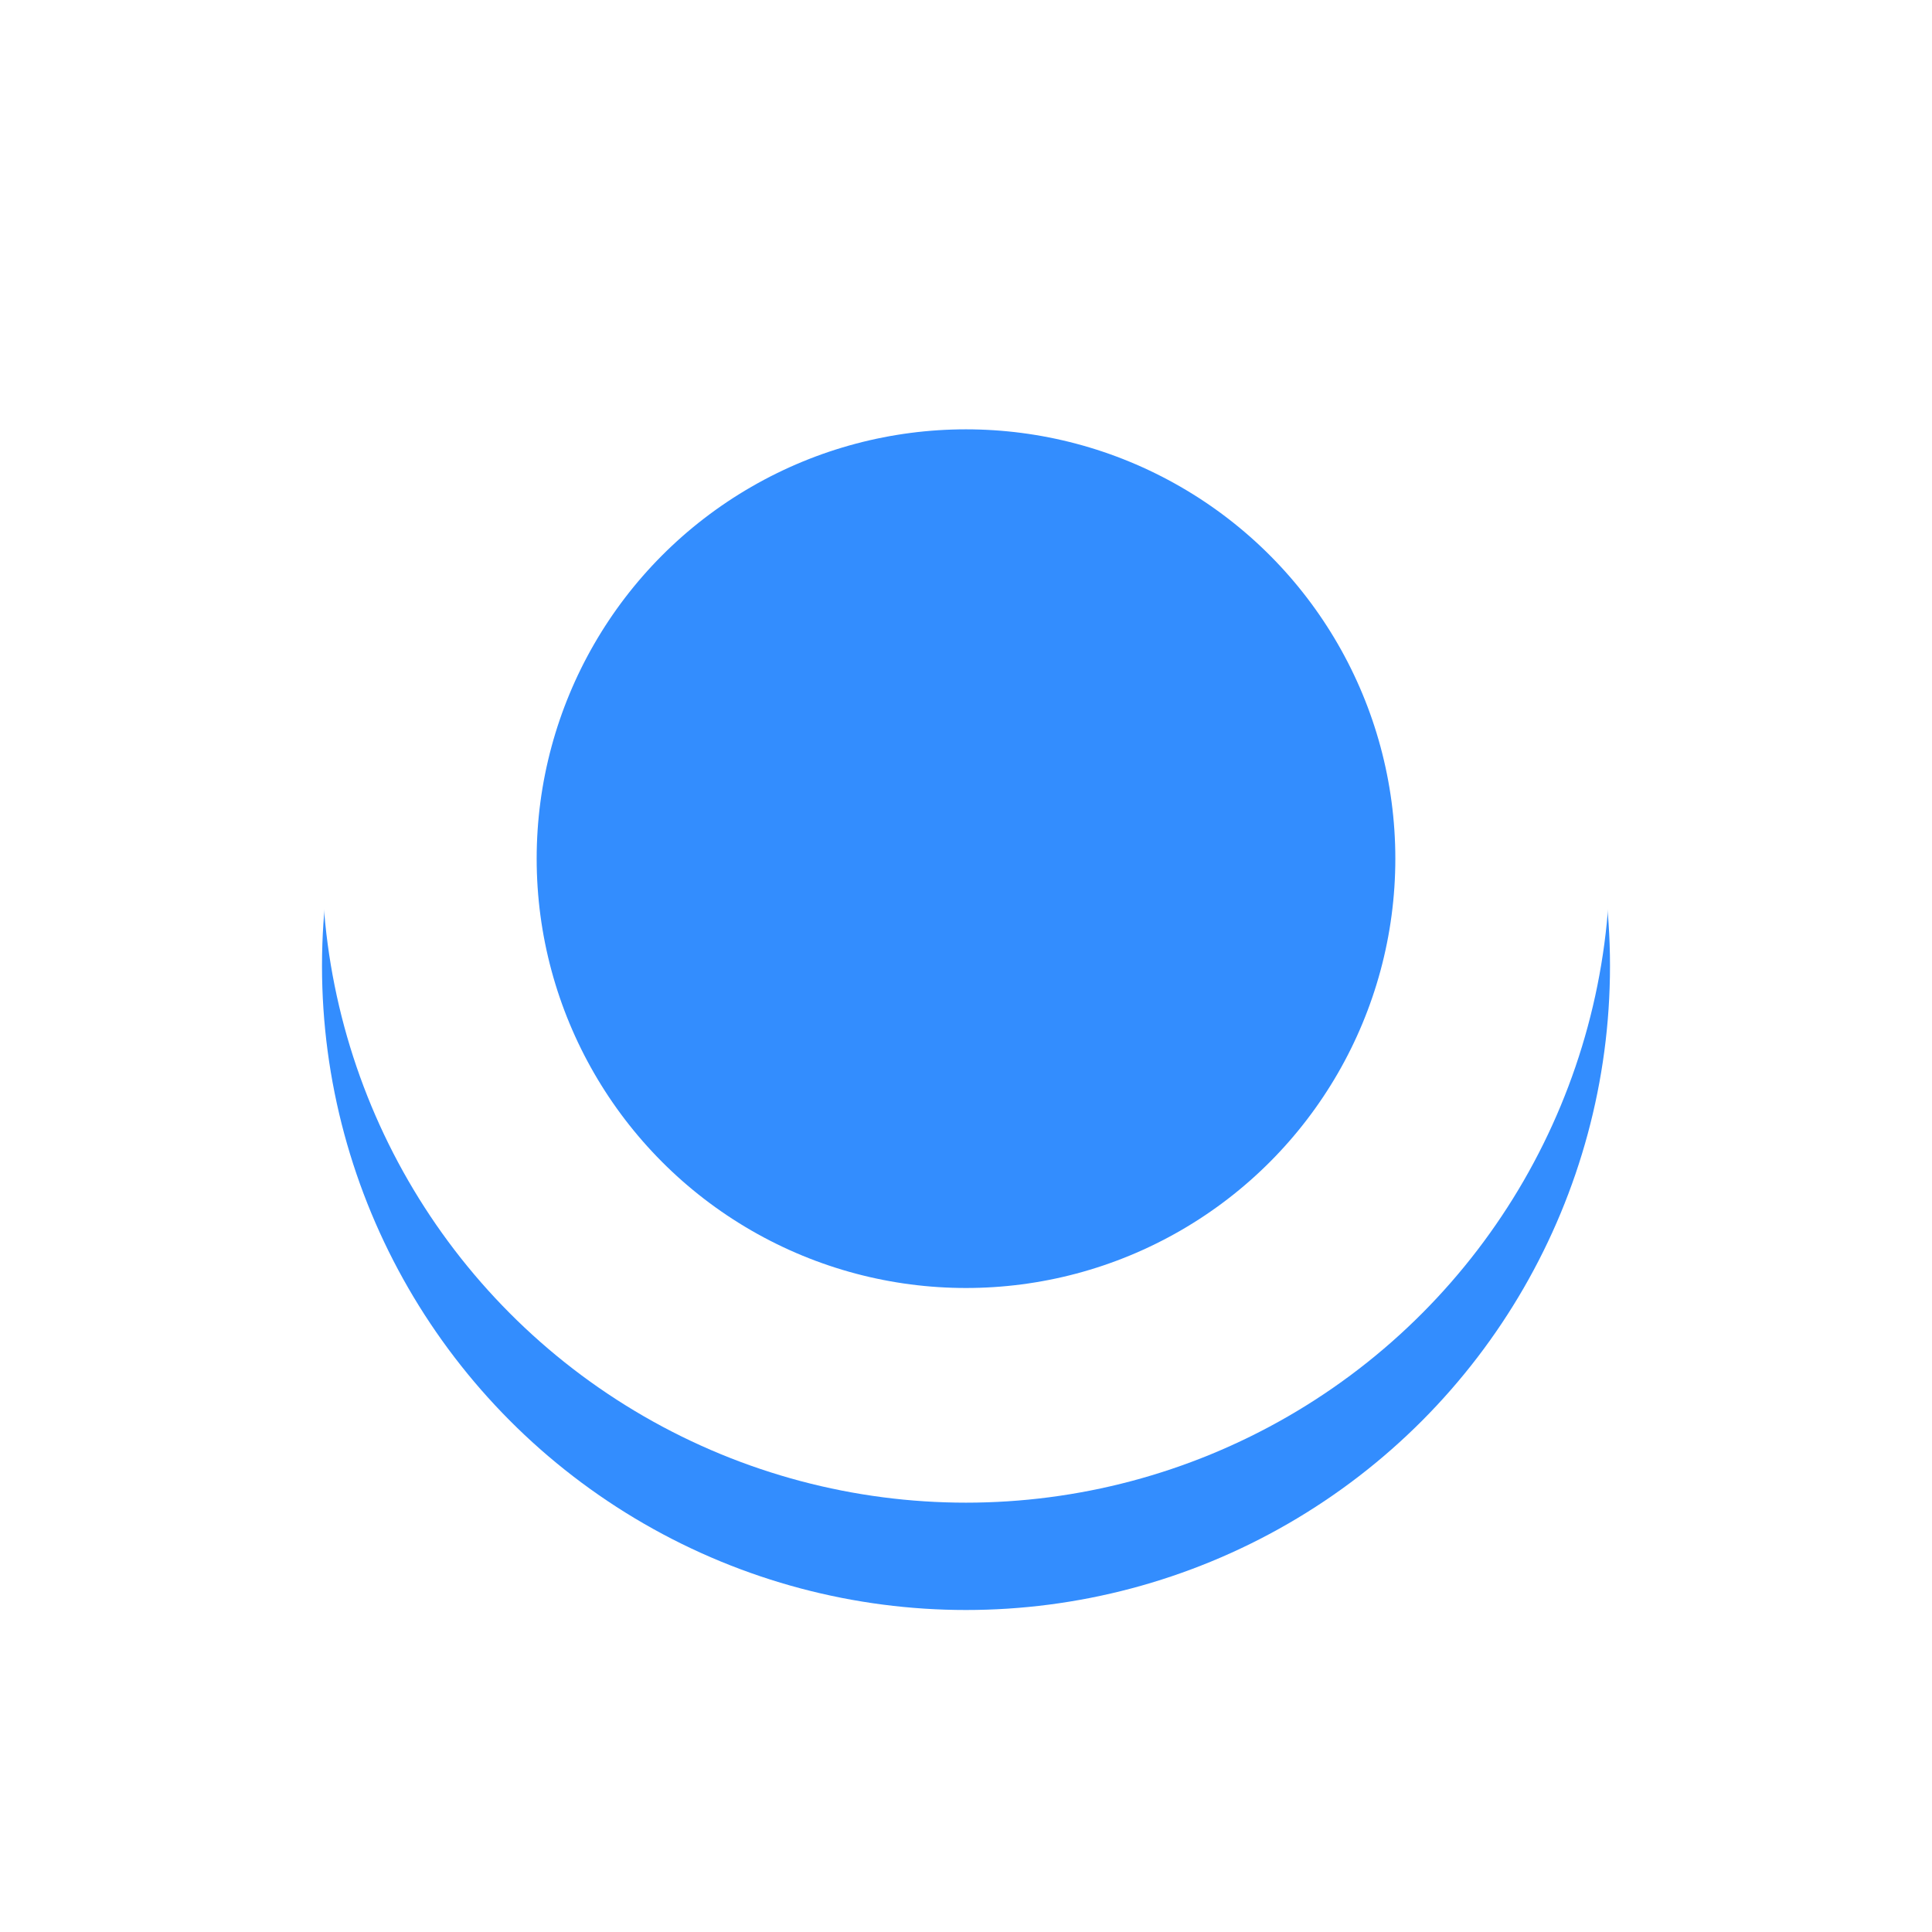
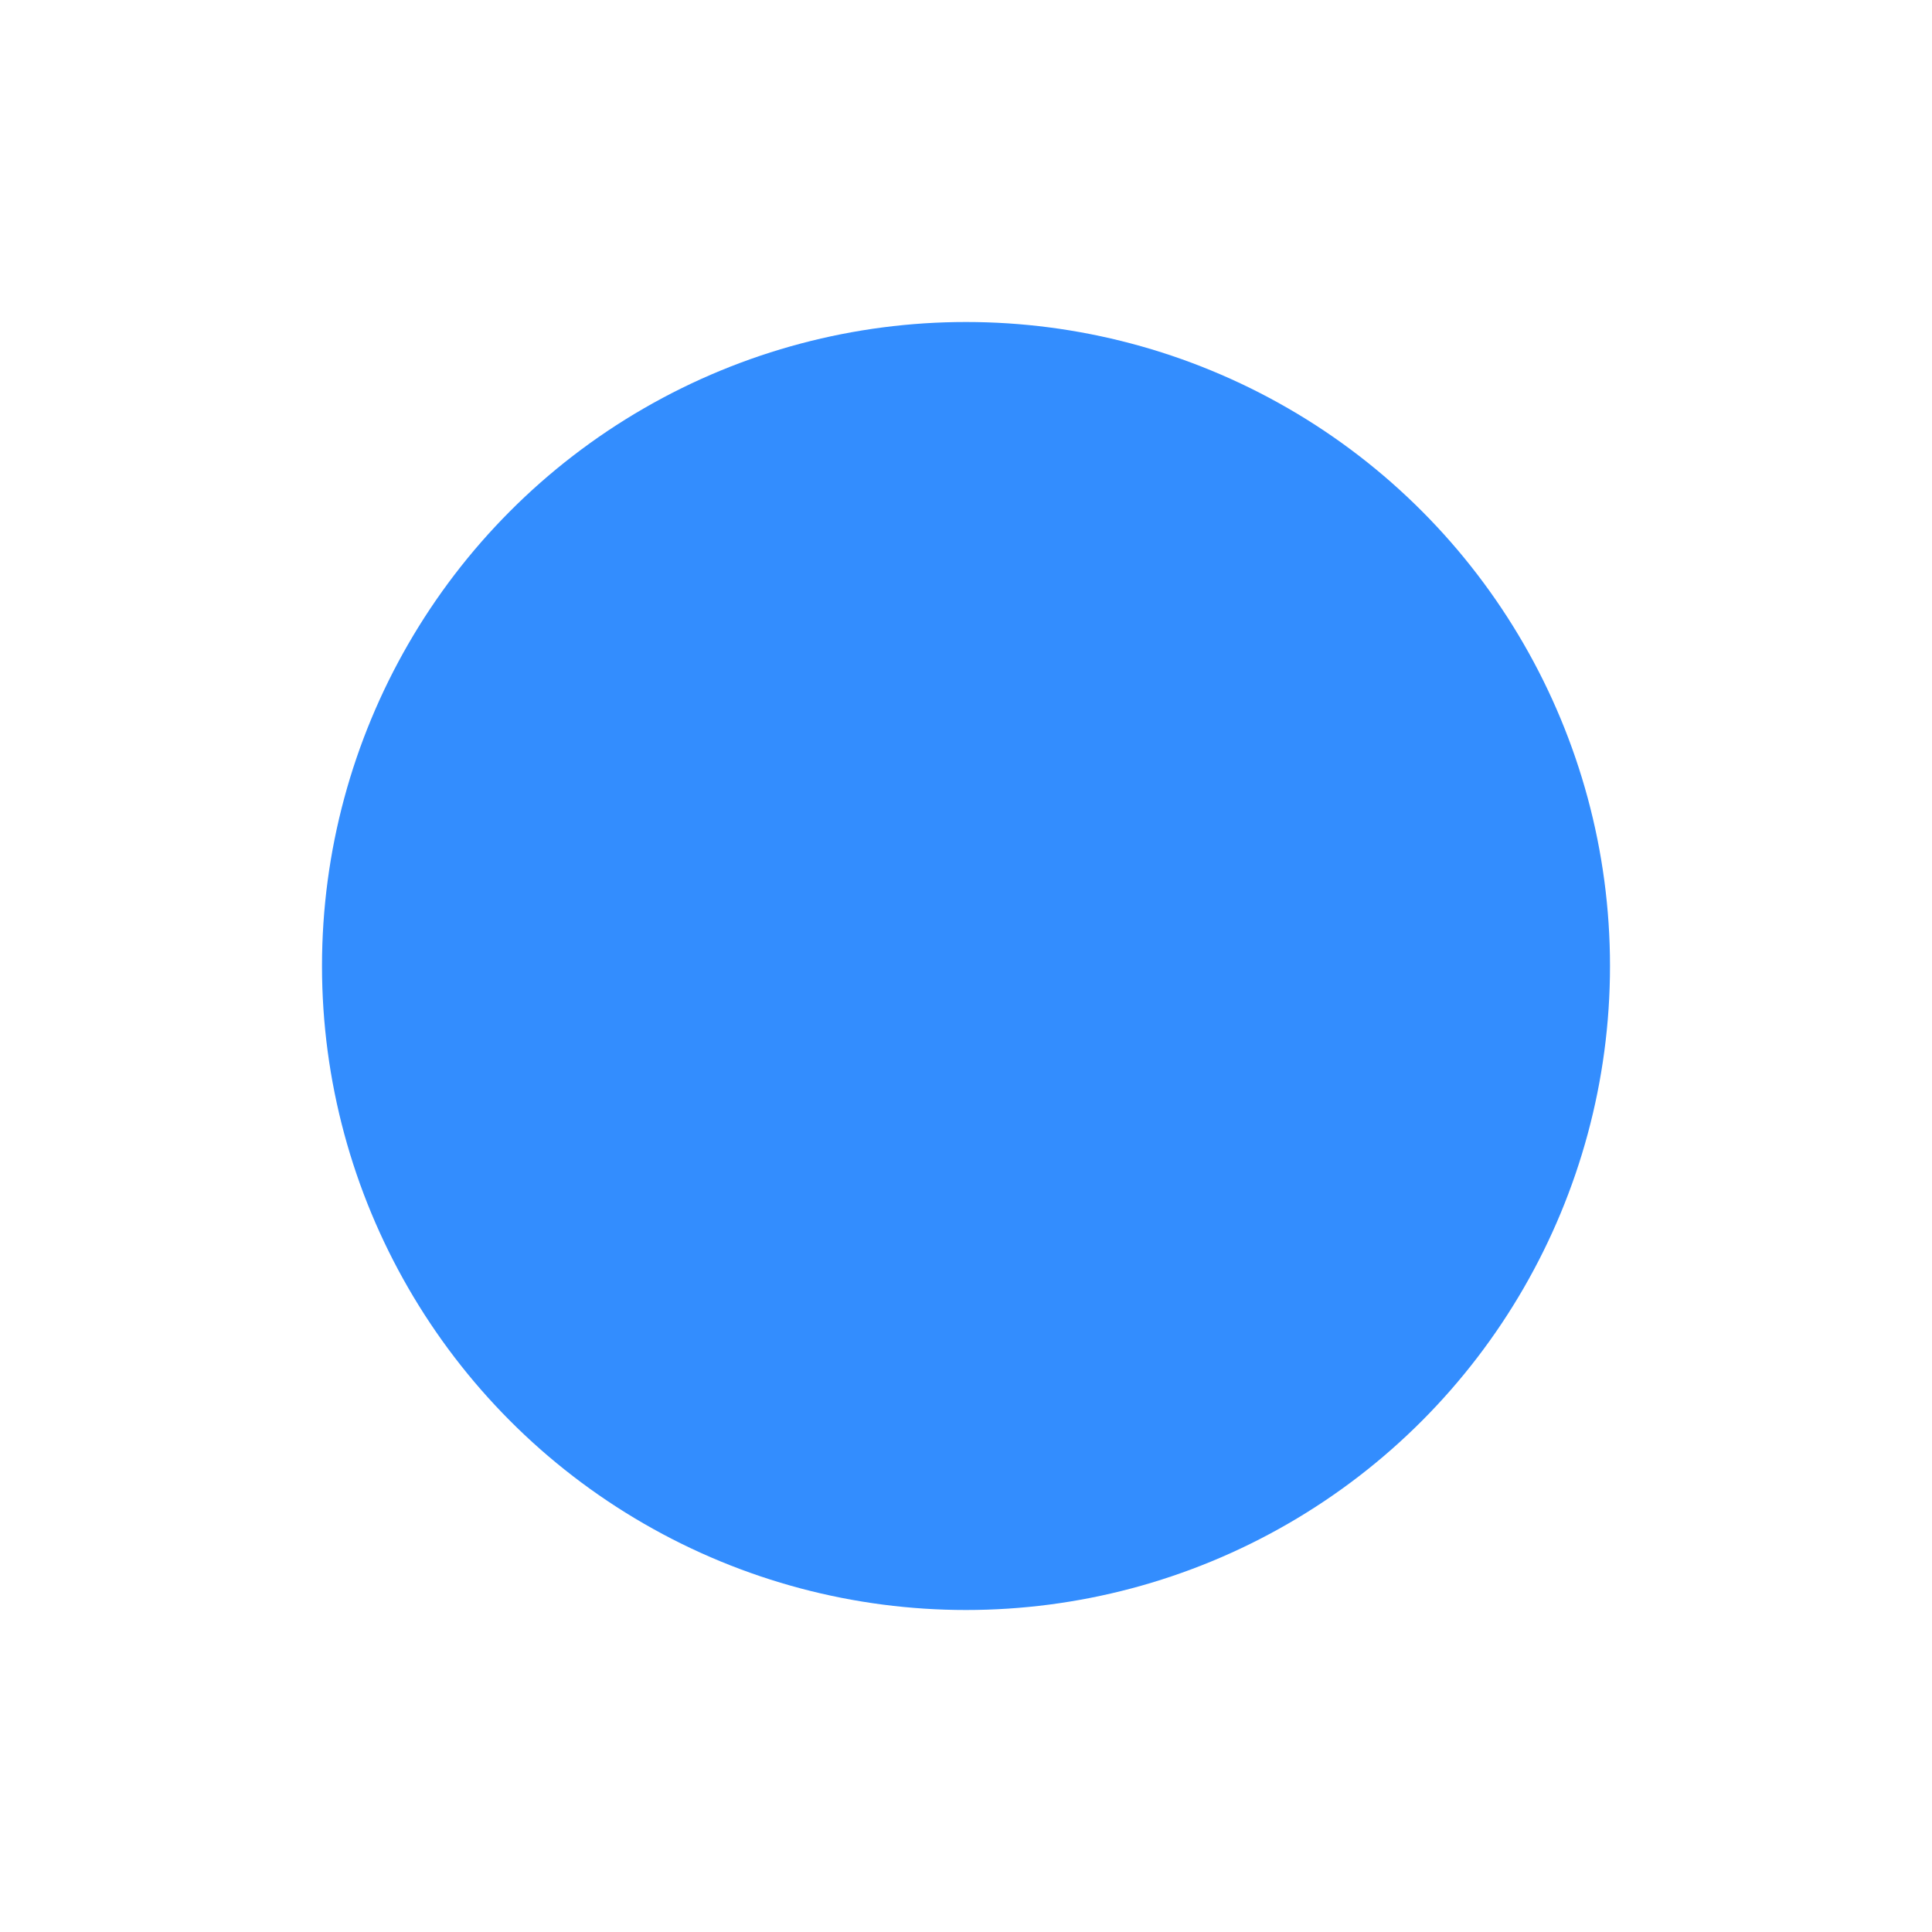
<svg xmlns="http://www.w3.org/2000/svg" xmlns:xlink="http://www.w3.org/1999/xlink" width="25px" height="25px" viewBox="0 0 18 18" version="1.1">
  <title>Oval</title>
  <defs>
    <circle id="path-1" cx="6" cy="6" r="6" />
    <filter x="-41.7%" y="-33.3%" width="183.3%" height="183.3%" filterUnits="objectBoundingBox" id="filter-2">
      <feOffset dx="0" dy="1" in="SourceAlpha" result="shadowOffsetOuter1" />
      <feGaussianBlur stdDeviation="1.5" in="shadowOffsetOuter1" result="shadowBlurOuter1" />
      <feComposite in="shadowBlurOuter1" in2="SourceAlpha" operator="out" result="shadowBlurOuter1" />
      <feColorMatrix values="0 0 0 0 0   0 0 0 0 0   0 0 0 0 0  0 0 0 0.3 0" type="matrix" in="shadowBlurOuter1" />
    </filter>
  </defs>
  <g id="🔗-Sharable-URLs" stroke="none" stroke-width="1" fill="none" fill-rule="evenodd">
    <g id="Flight-URL-–-Desktop" transform="translate(-689, -441)">
      <g id="Group" transform="translate(360, 344)">
        <g id="Oval" transform="translate(332, 99)">
          <use fill="#338DFE" fill-opacity="1" filter="url(#filter-2)" xlink:href="#path-1" />
-           <circle stroke="#FFFFFF" stroke-width="2" stroke-linejoin="square" fill="#338DFE" fill-rule="evenodd" cx="6" cy="6" r="5" />
        </g>
      </g>
    </g>
  </g>
</svg>